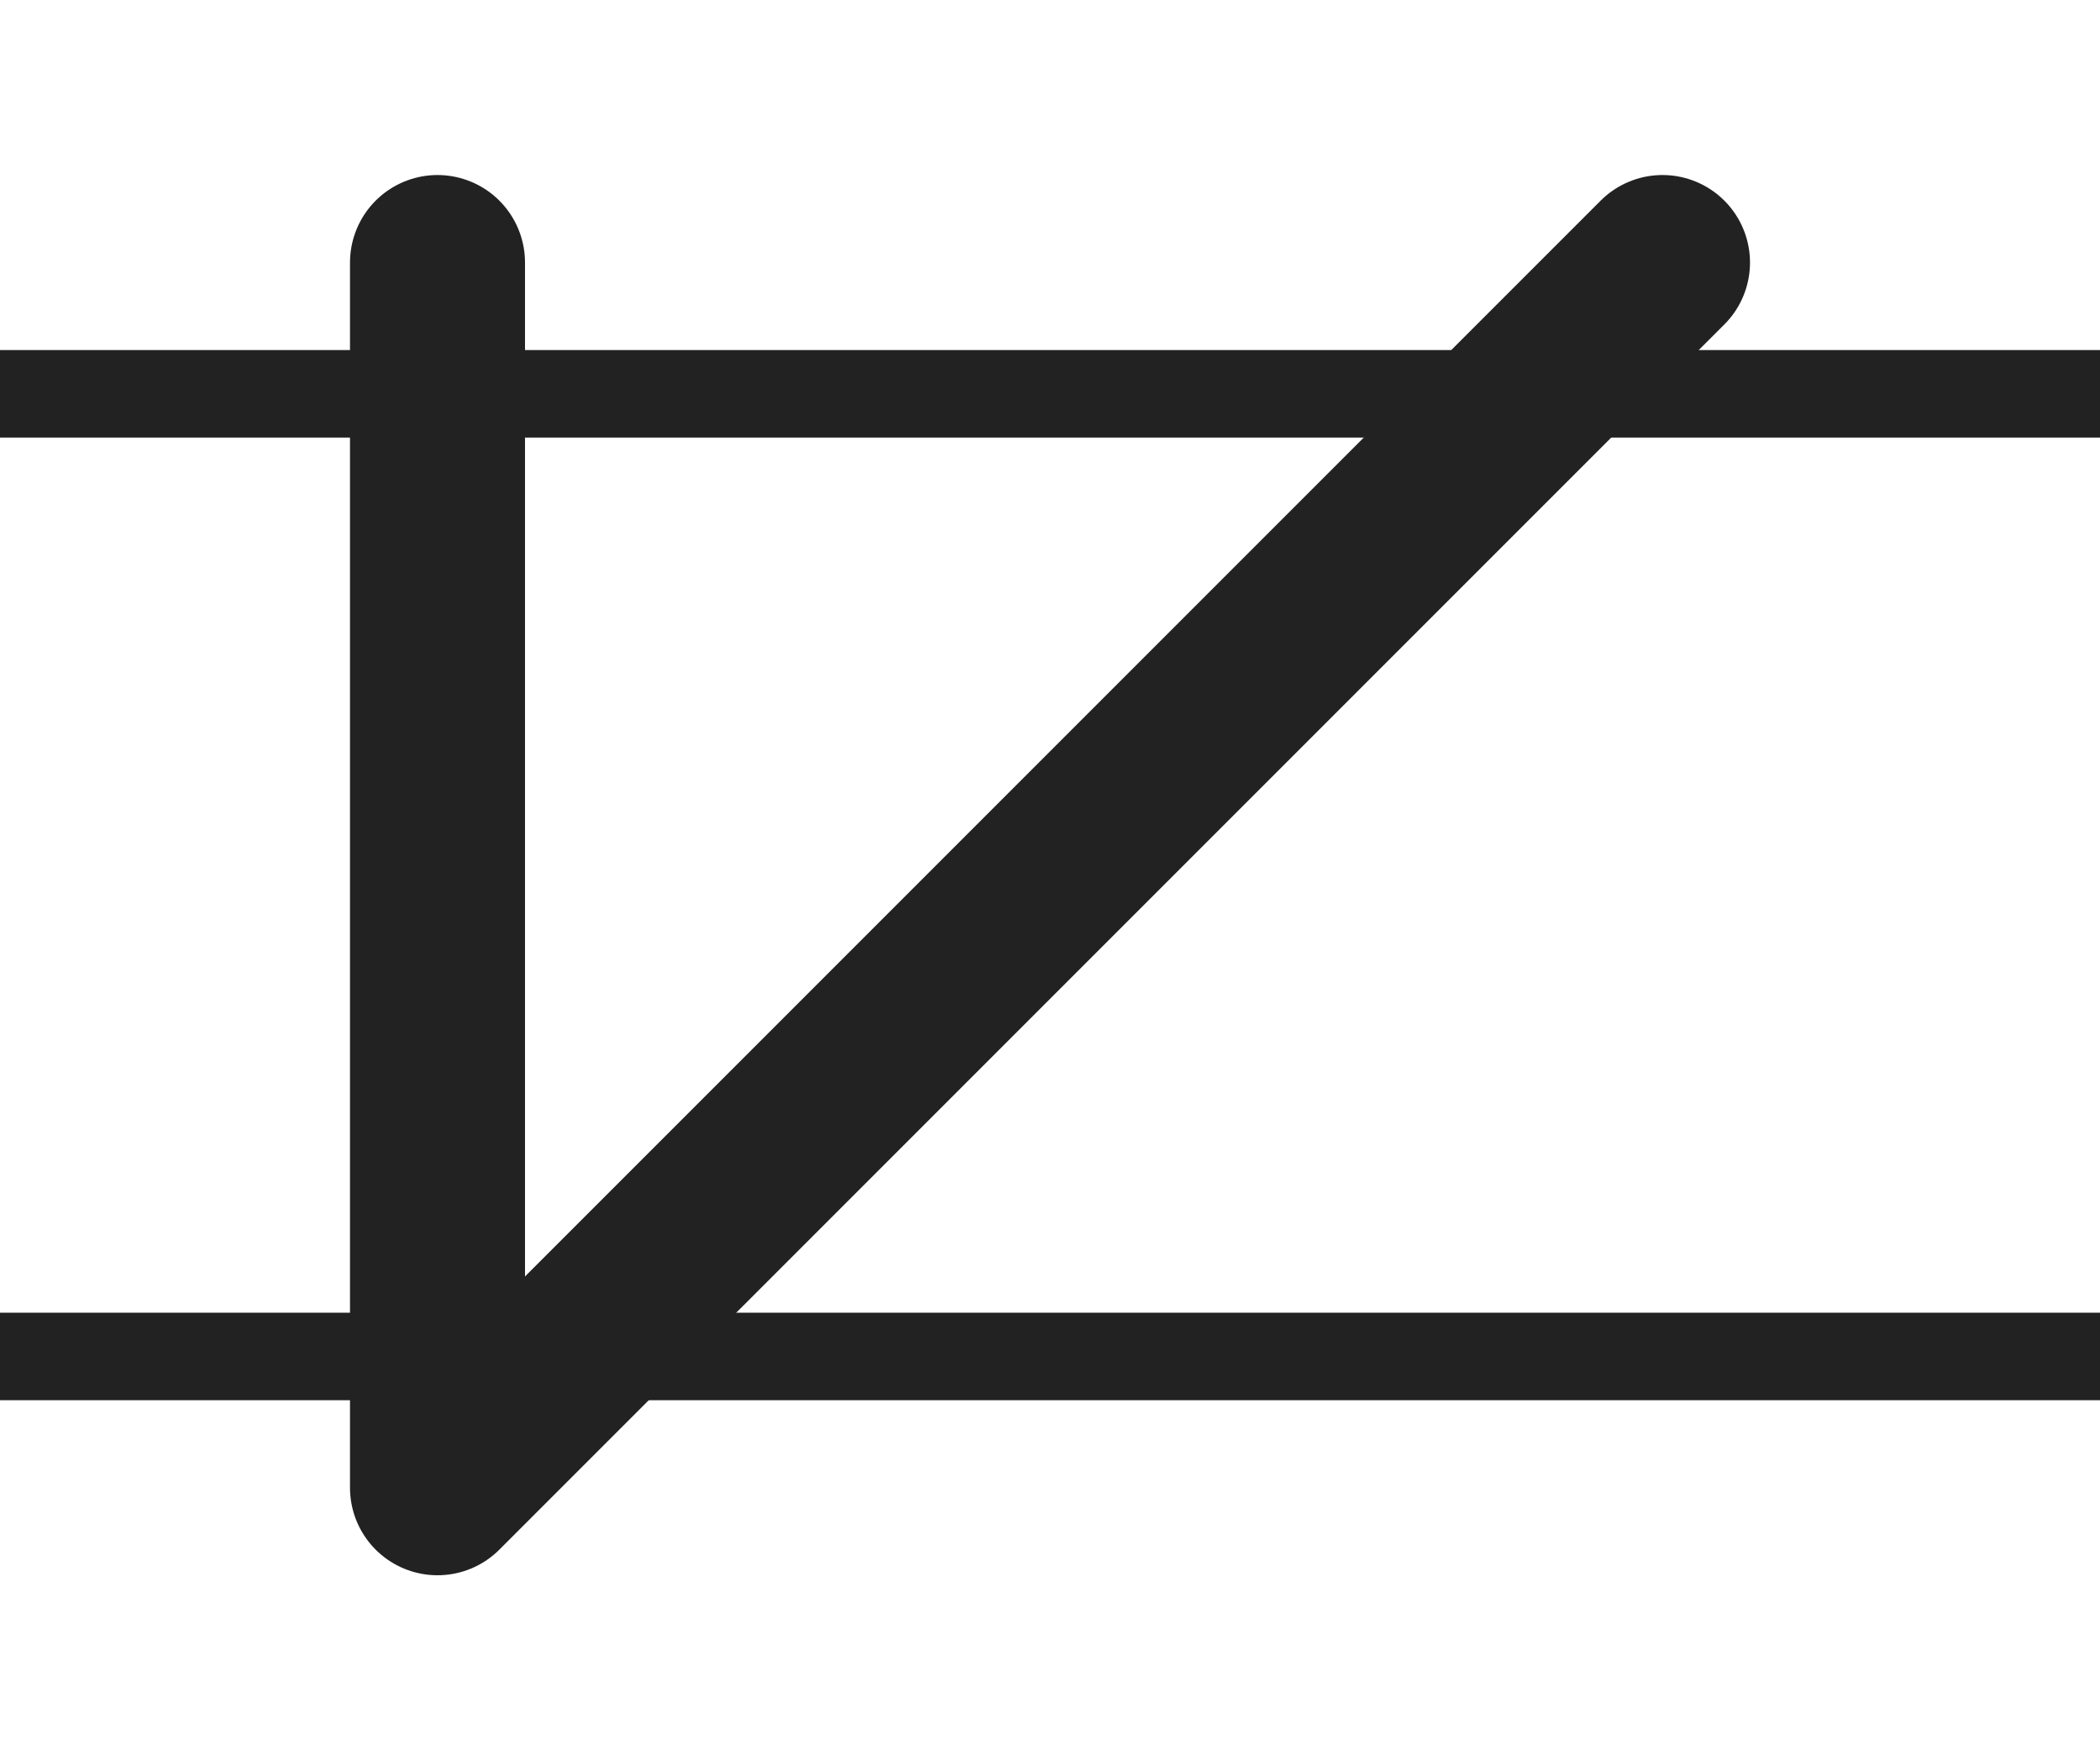
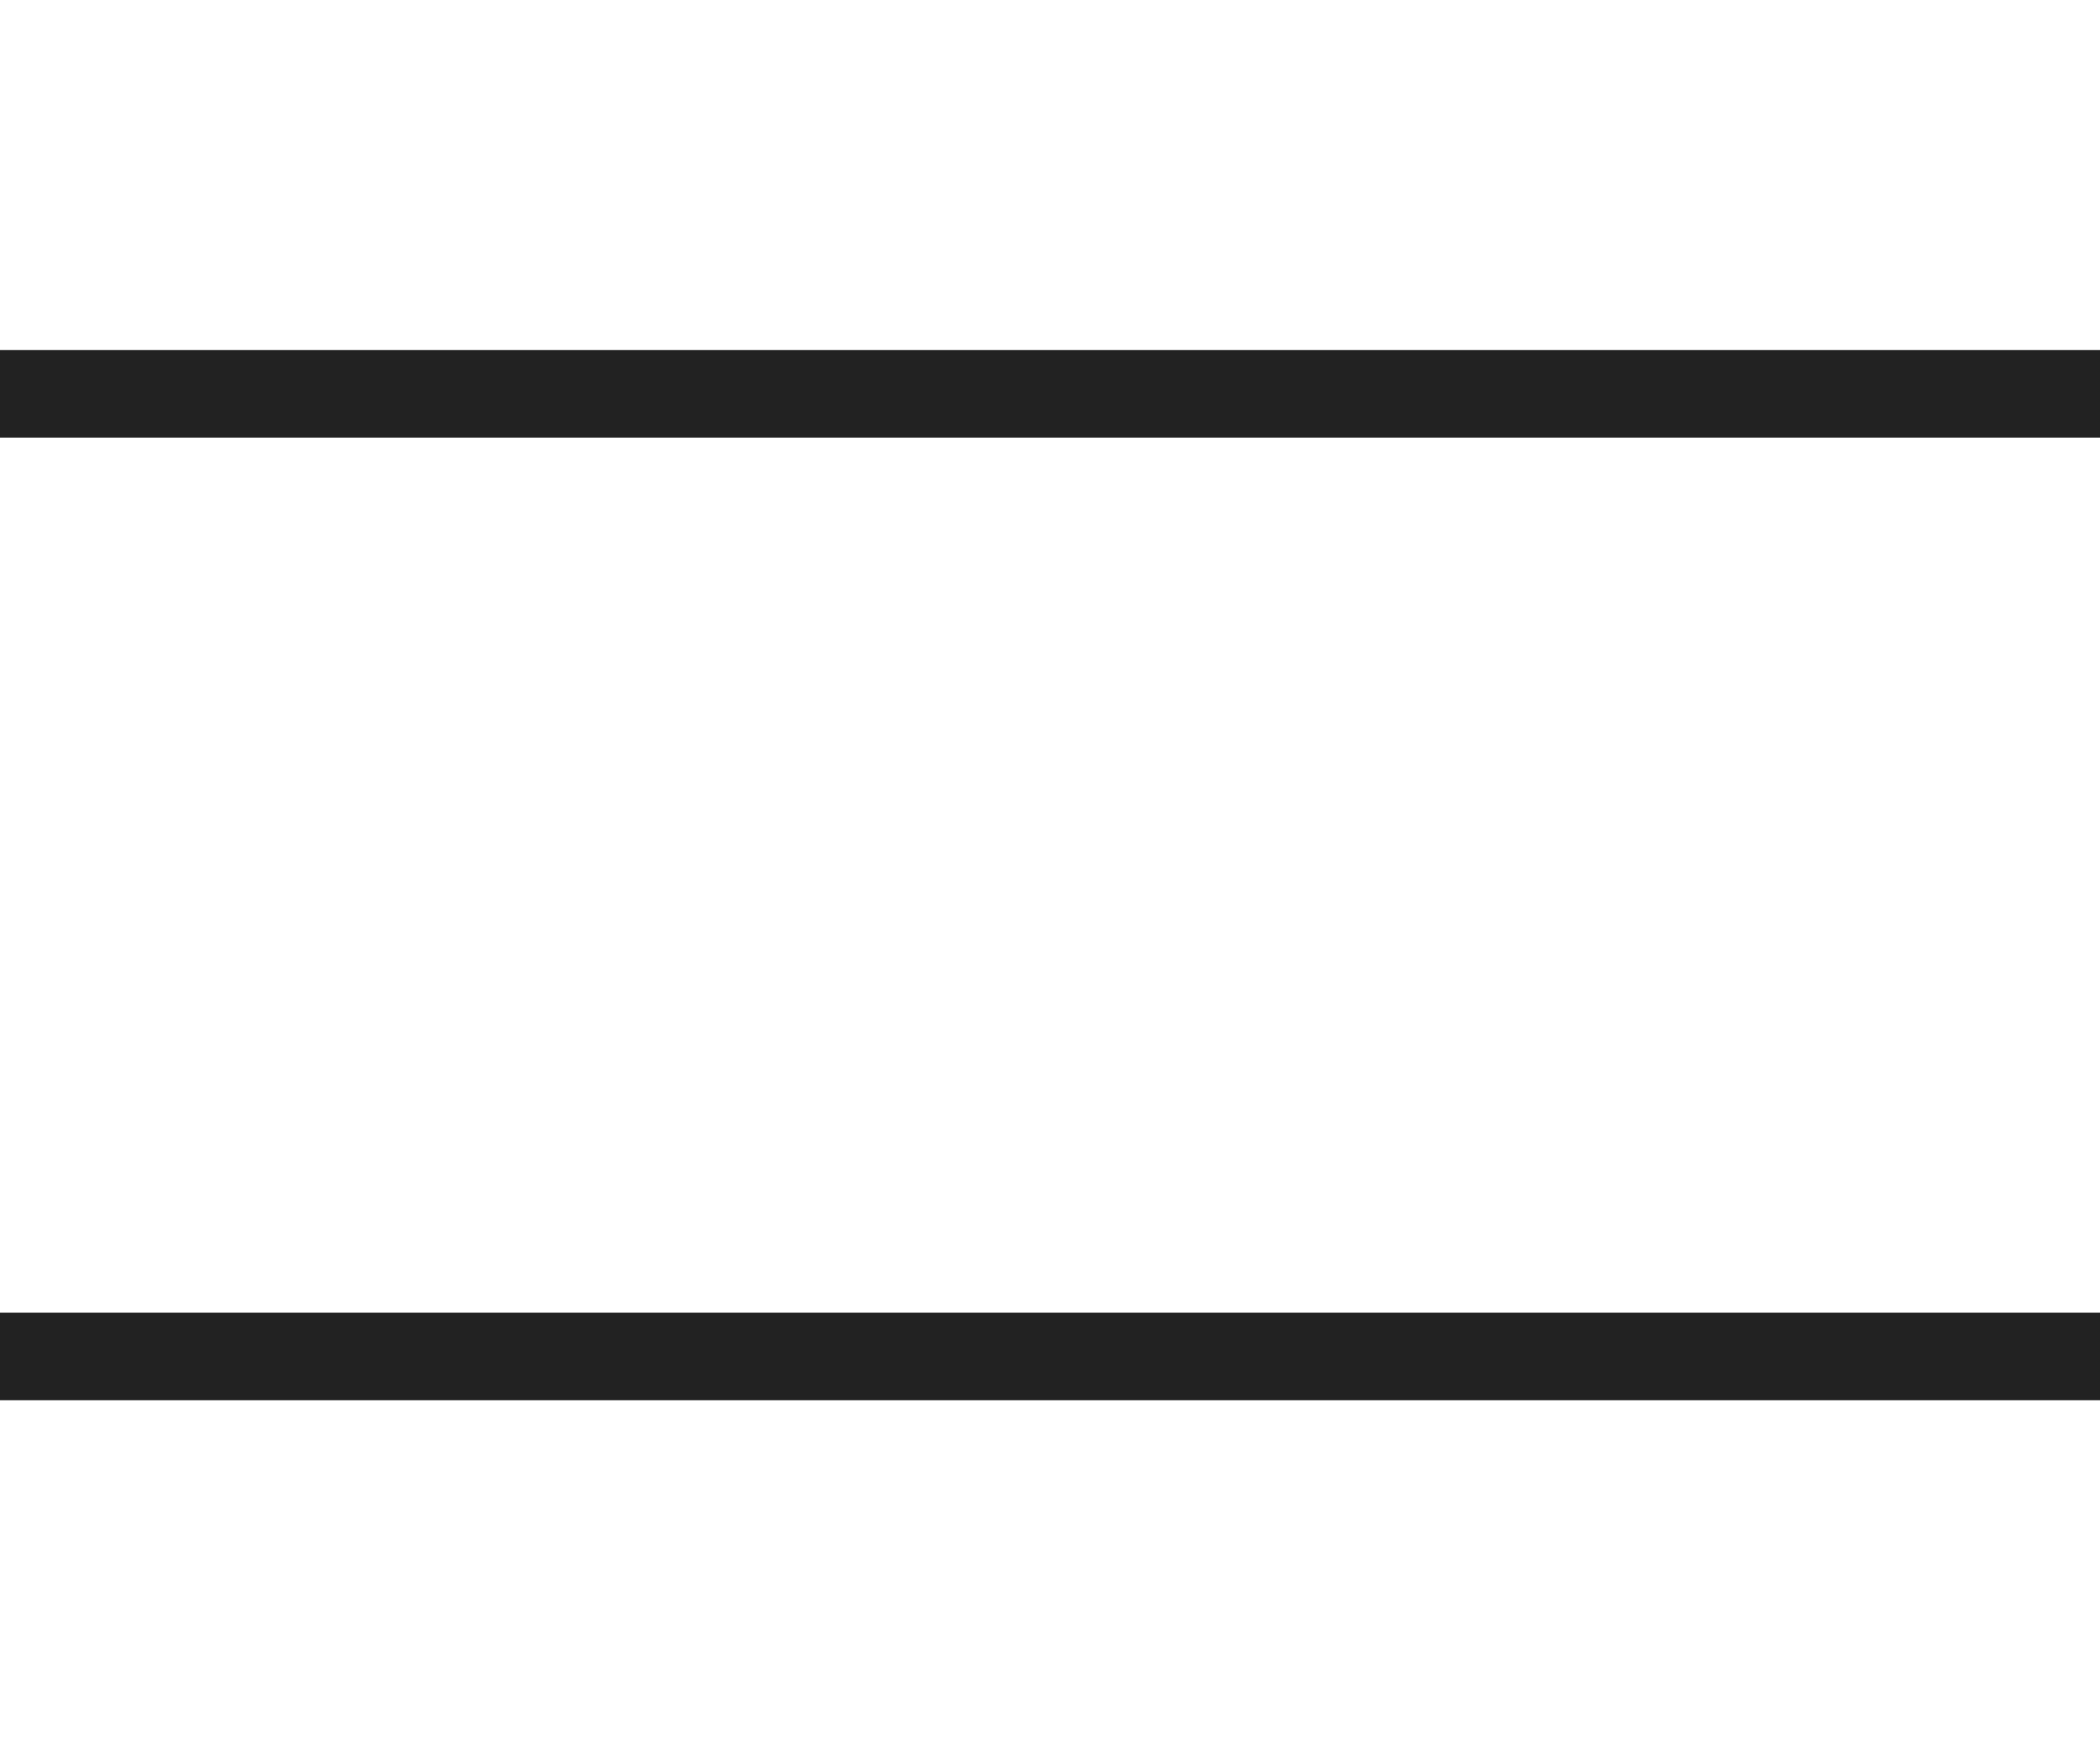
<svg xmlns="http://www.w3.org/2000/svg" viewBox="0 0 24 20">
  <g fill="none" stroke="#222">
    <path d="M0 4.5h24m-24 11h24" />
-     <path stroke-linecap="round" stroke-linejoin="round" stroke-width="2" d="M5 3v14L19 3" />
  </g>
</svg>